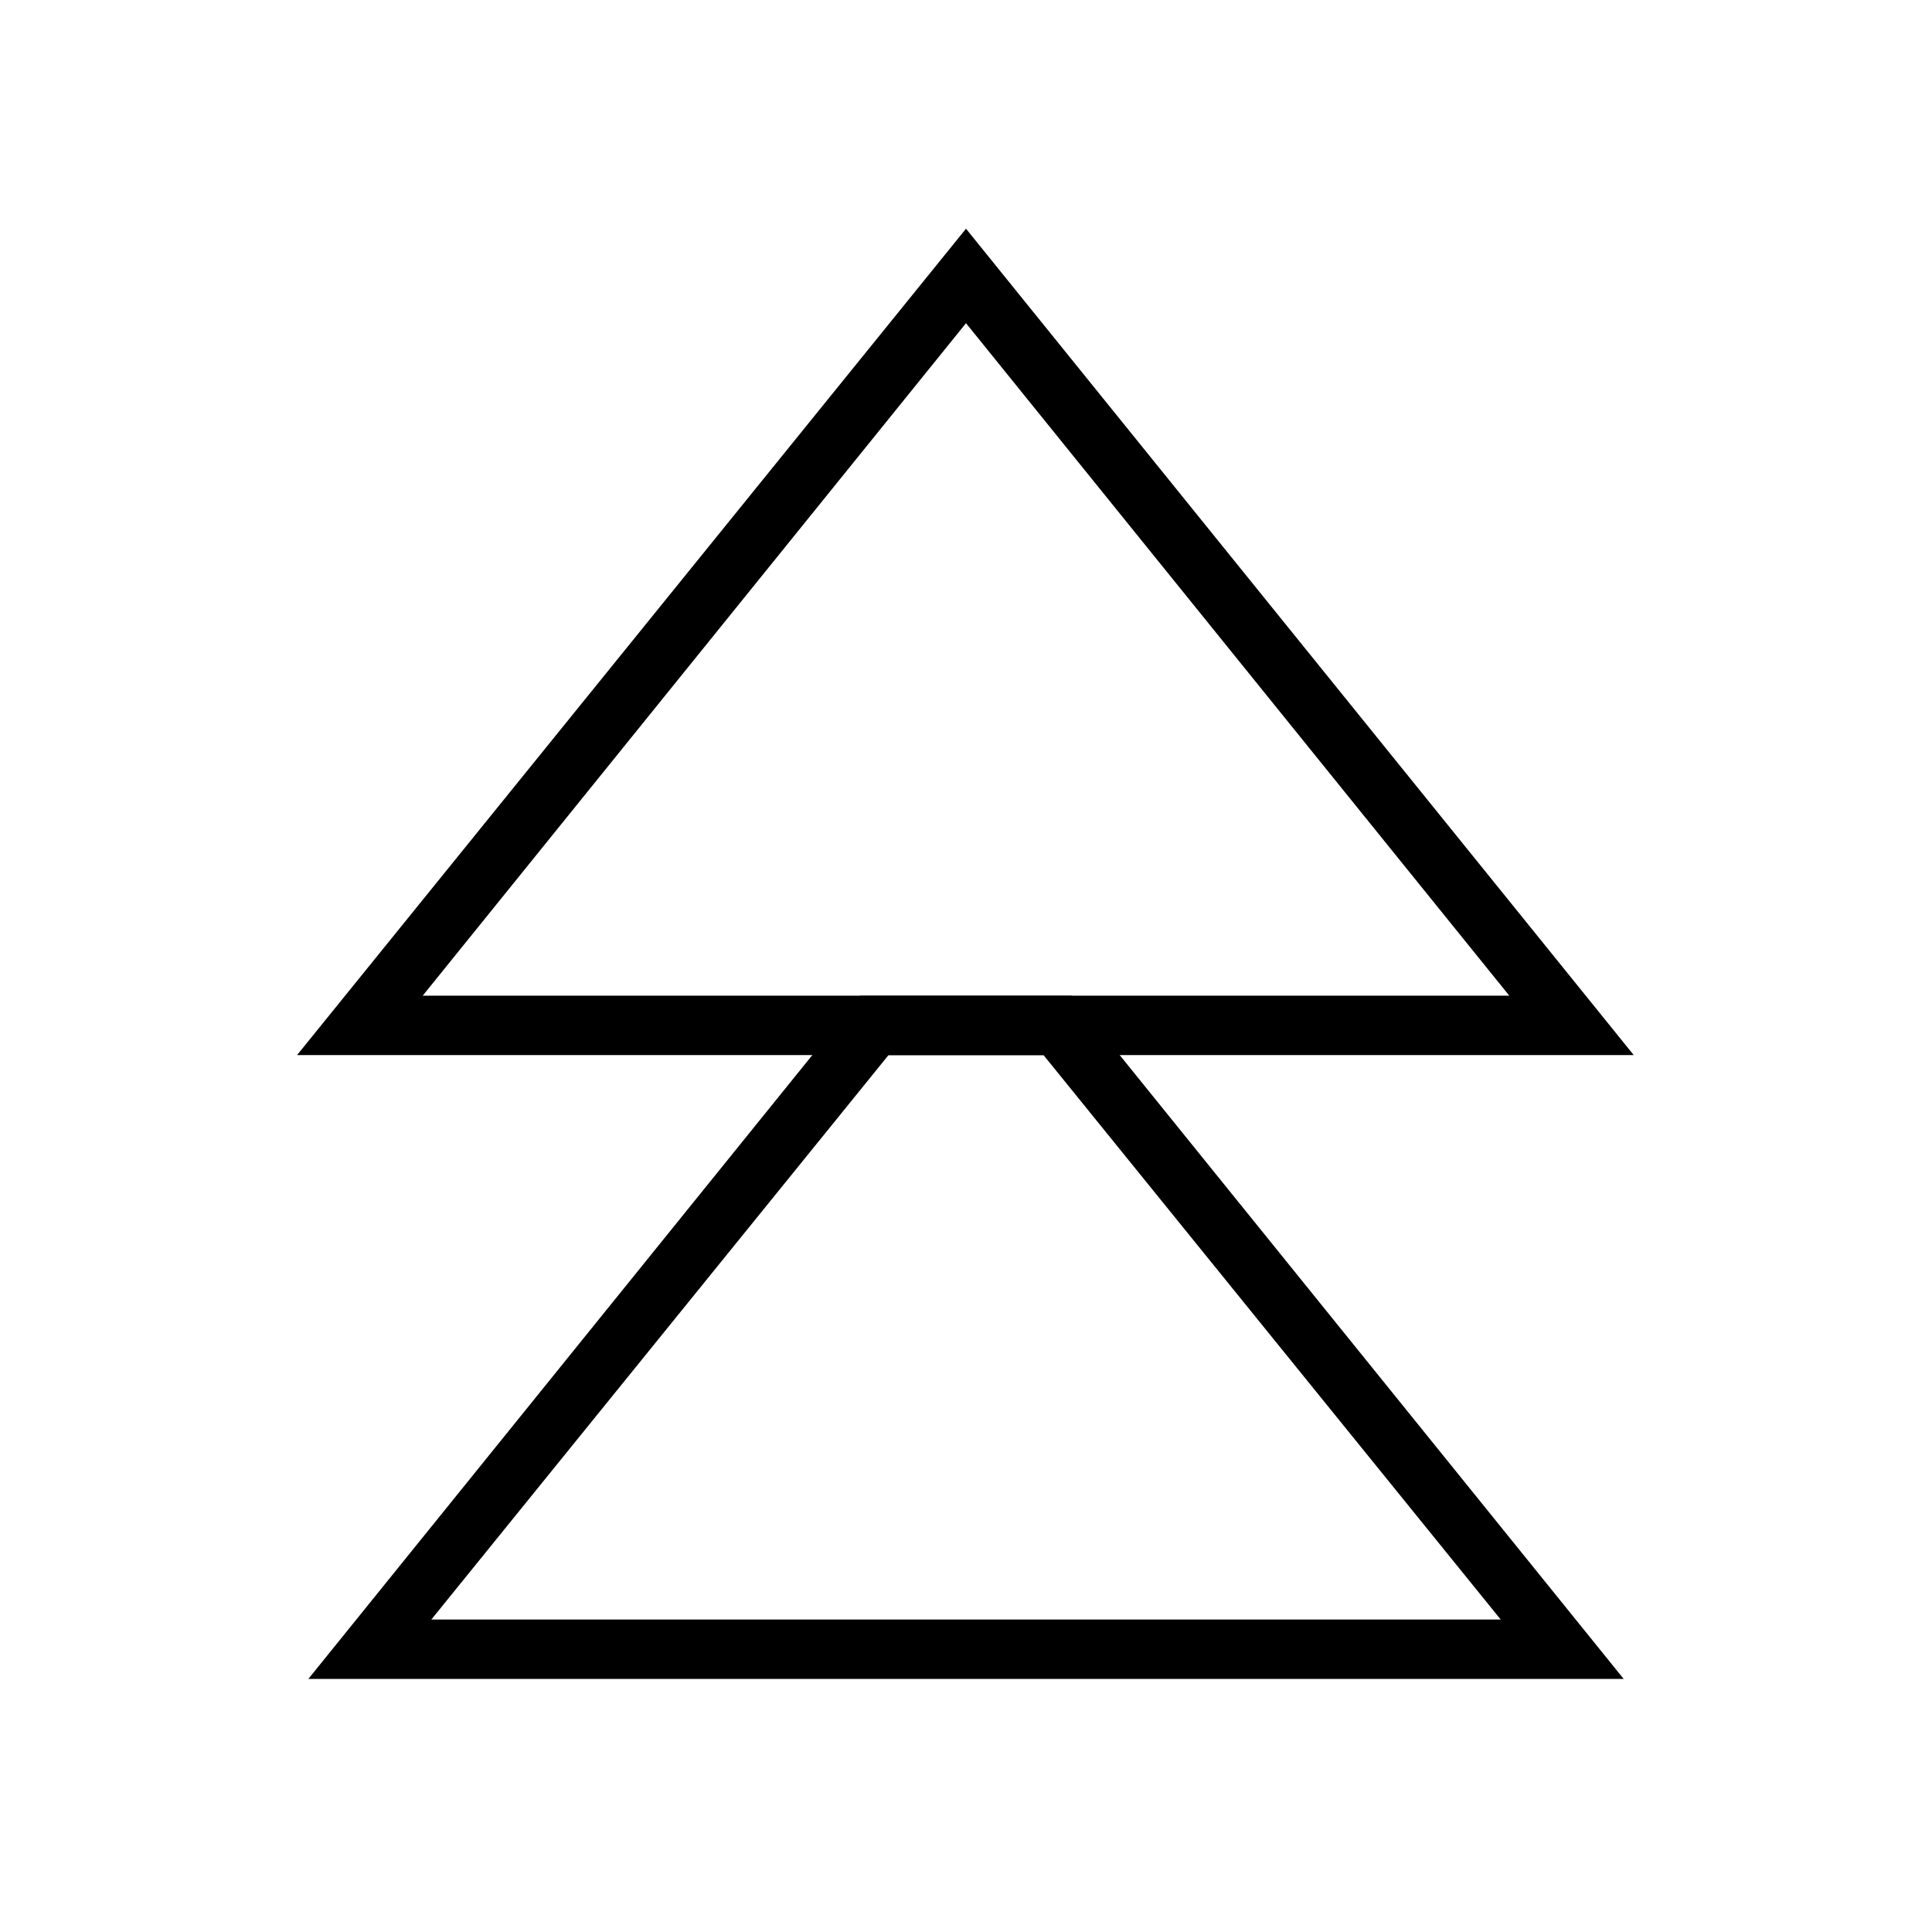
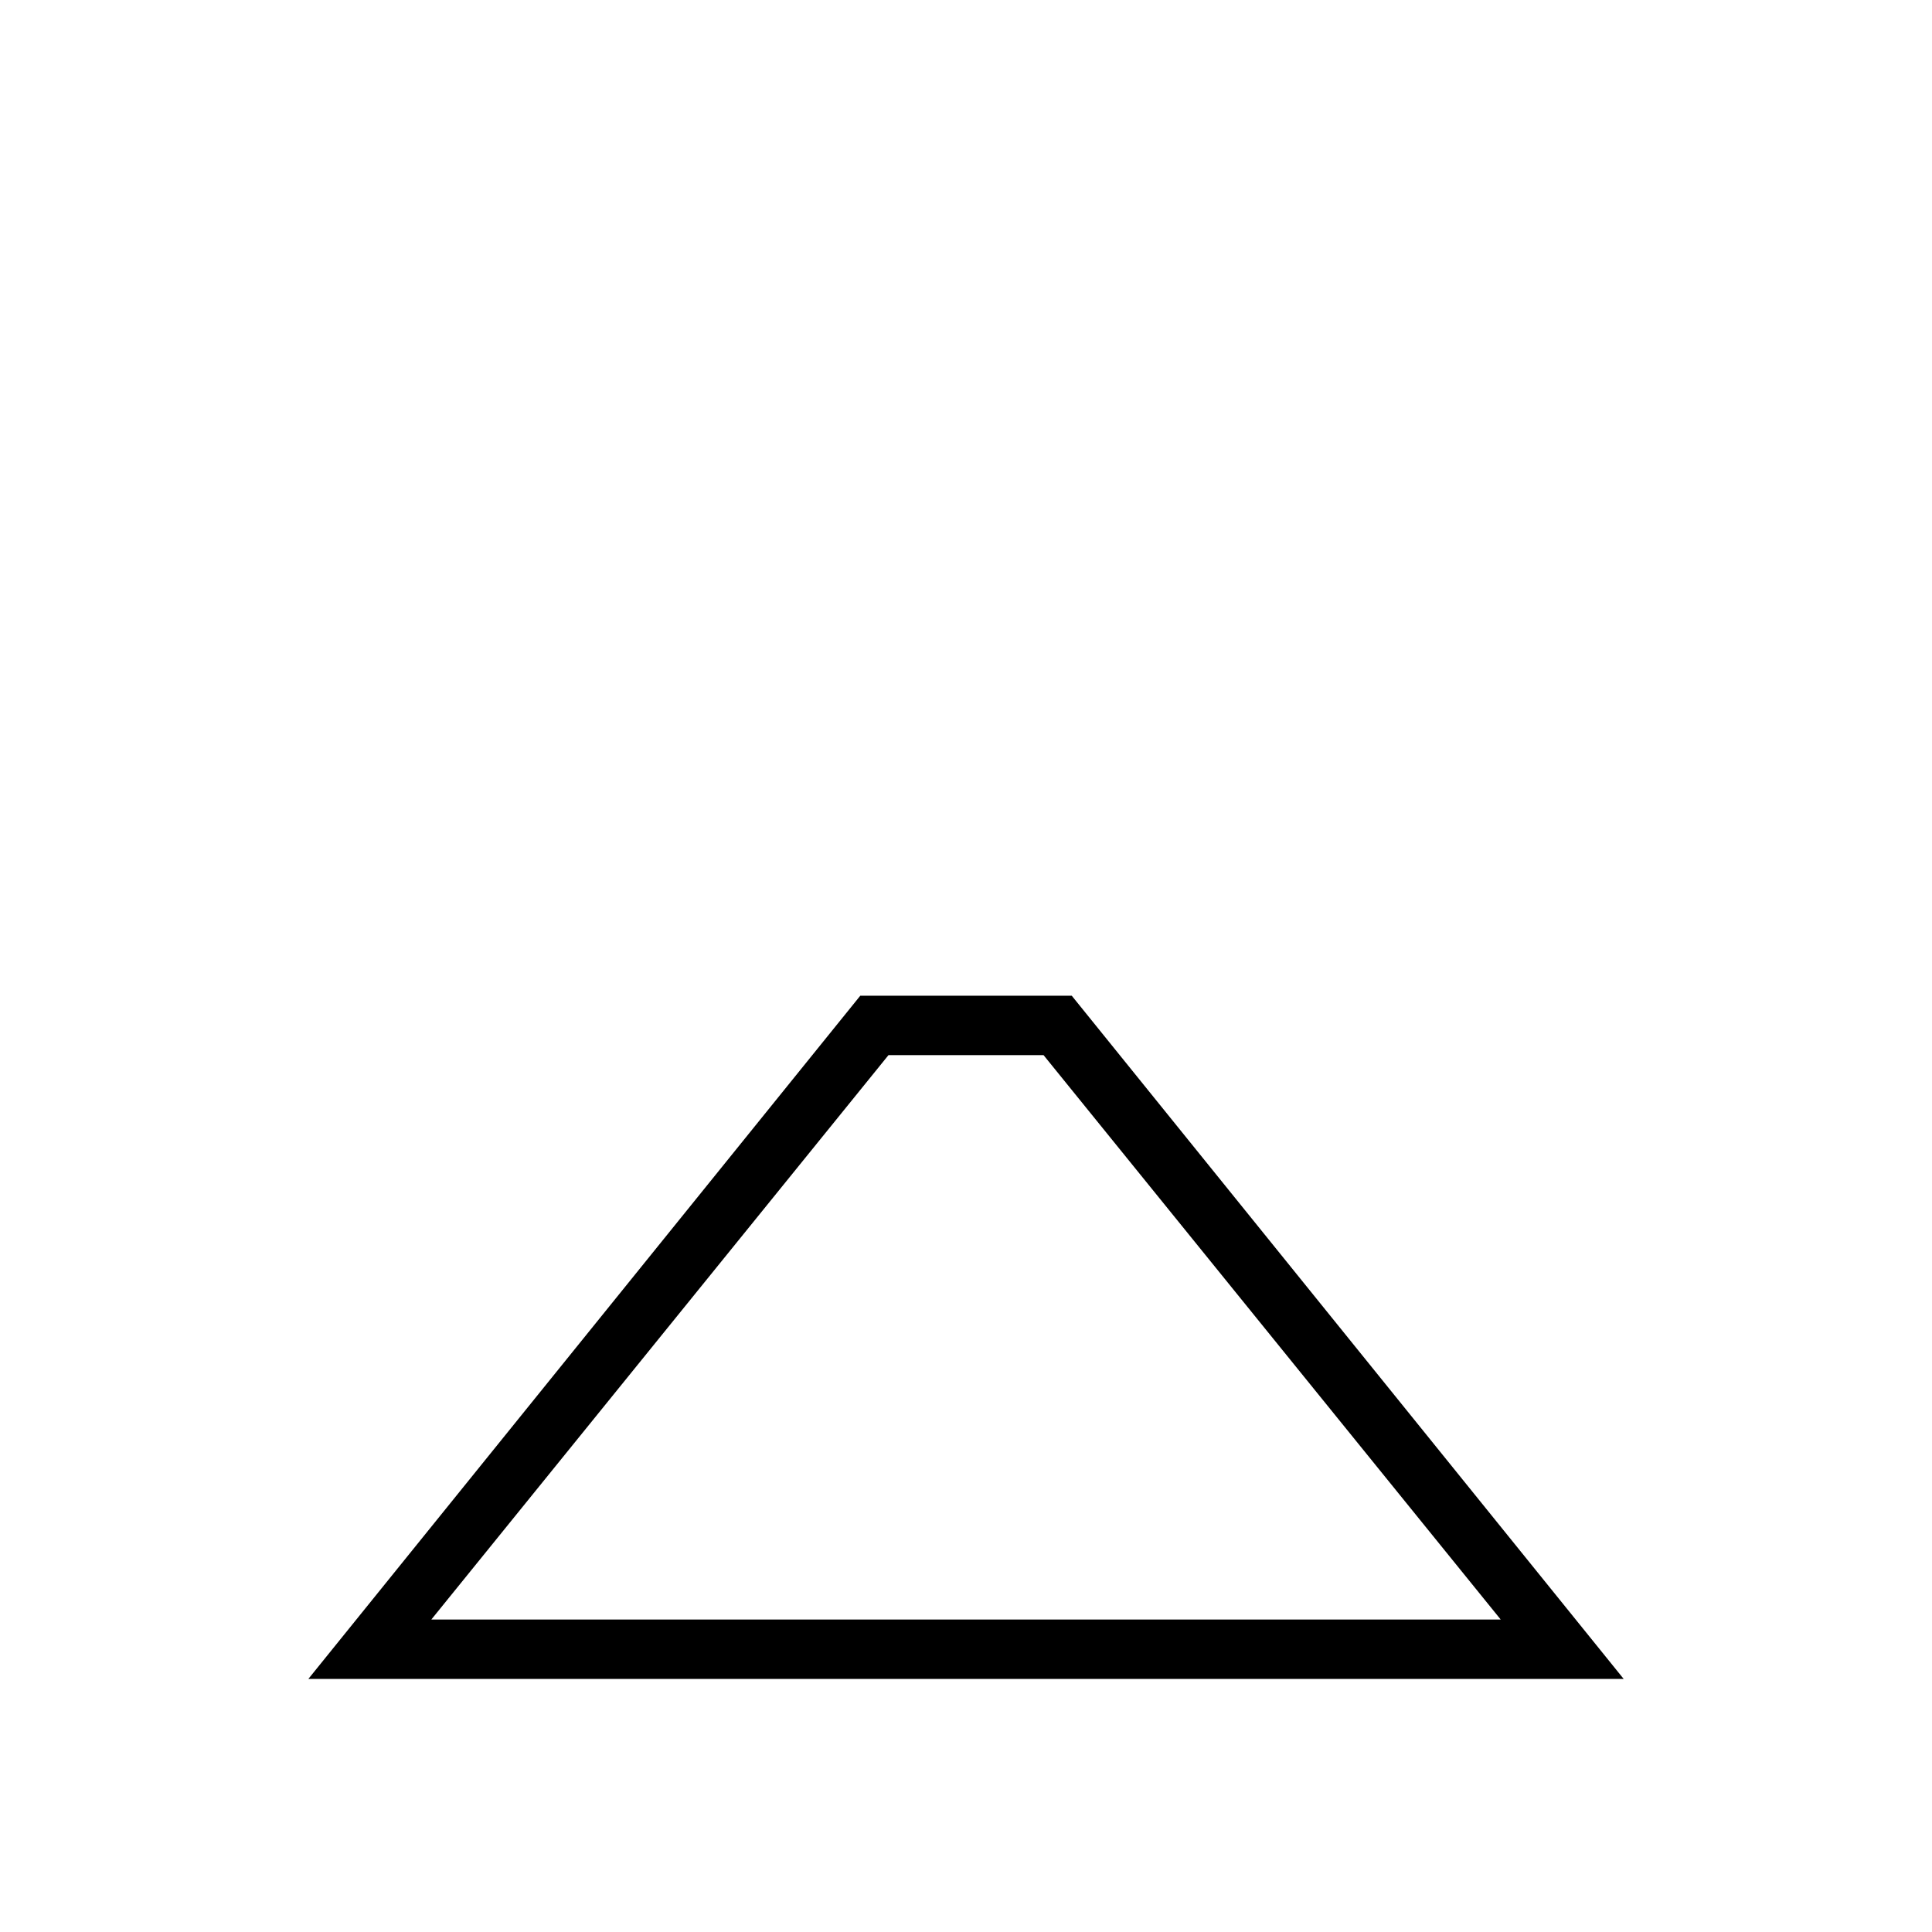
<svg xmlns="http://www.w3.org/2000/svg" fill="#000000" width="800px" height="800px" version="1.1" viewBox="144 144 512 512">
  <g>
-     <path d="m576.96 423.61h-354.24l177.28-219zm-320.94-15.742h287.96l-143.98-178.22z" />
    <path d="m574.29 588.93h-348.57l146.26-181.05h56.047zm-315.98-15.742h283.39l-121.15-149.57h-41.09z" />
  </g>
</svg>